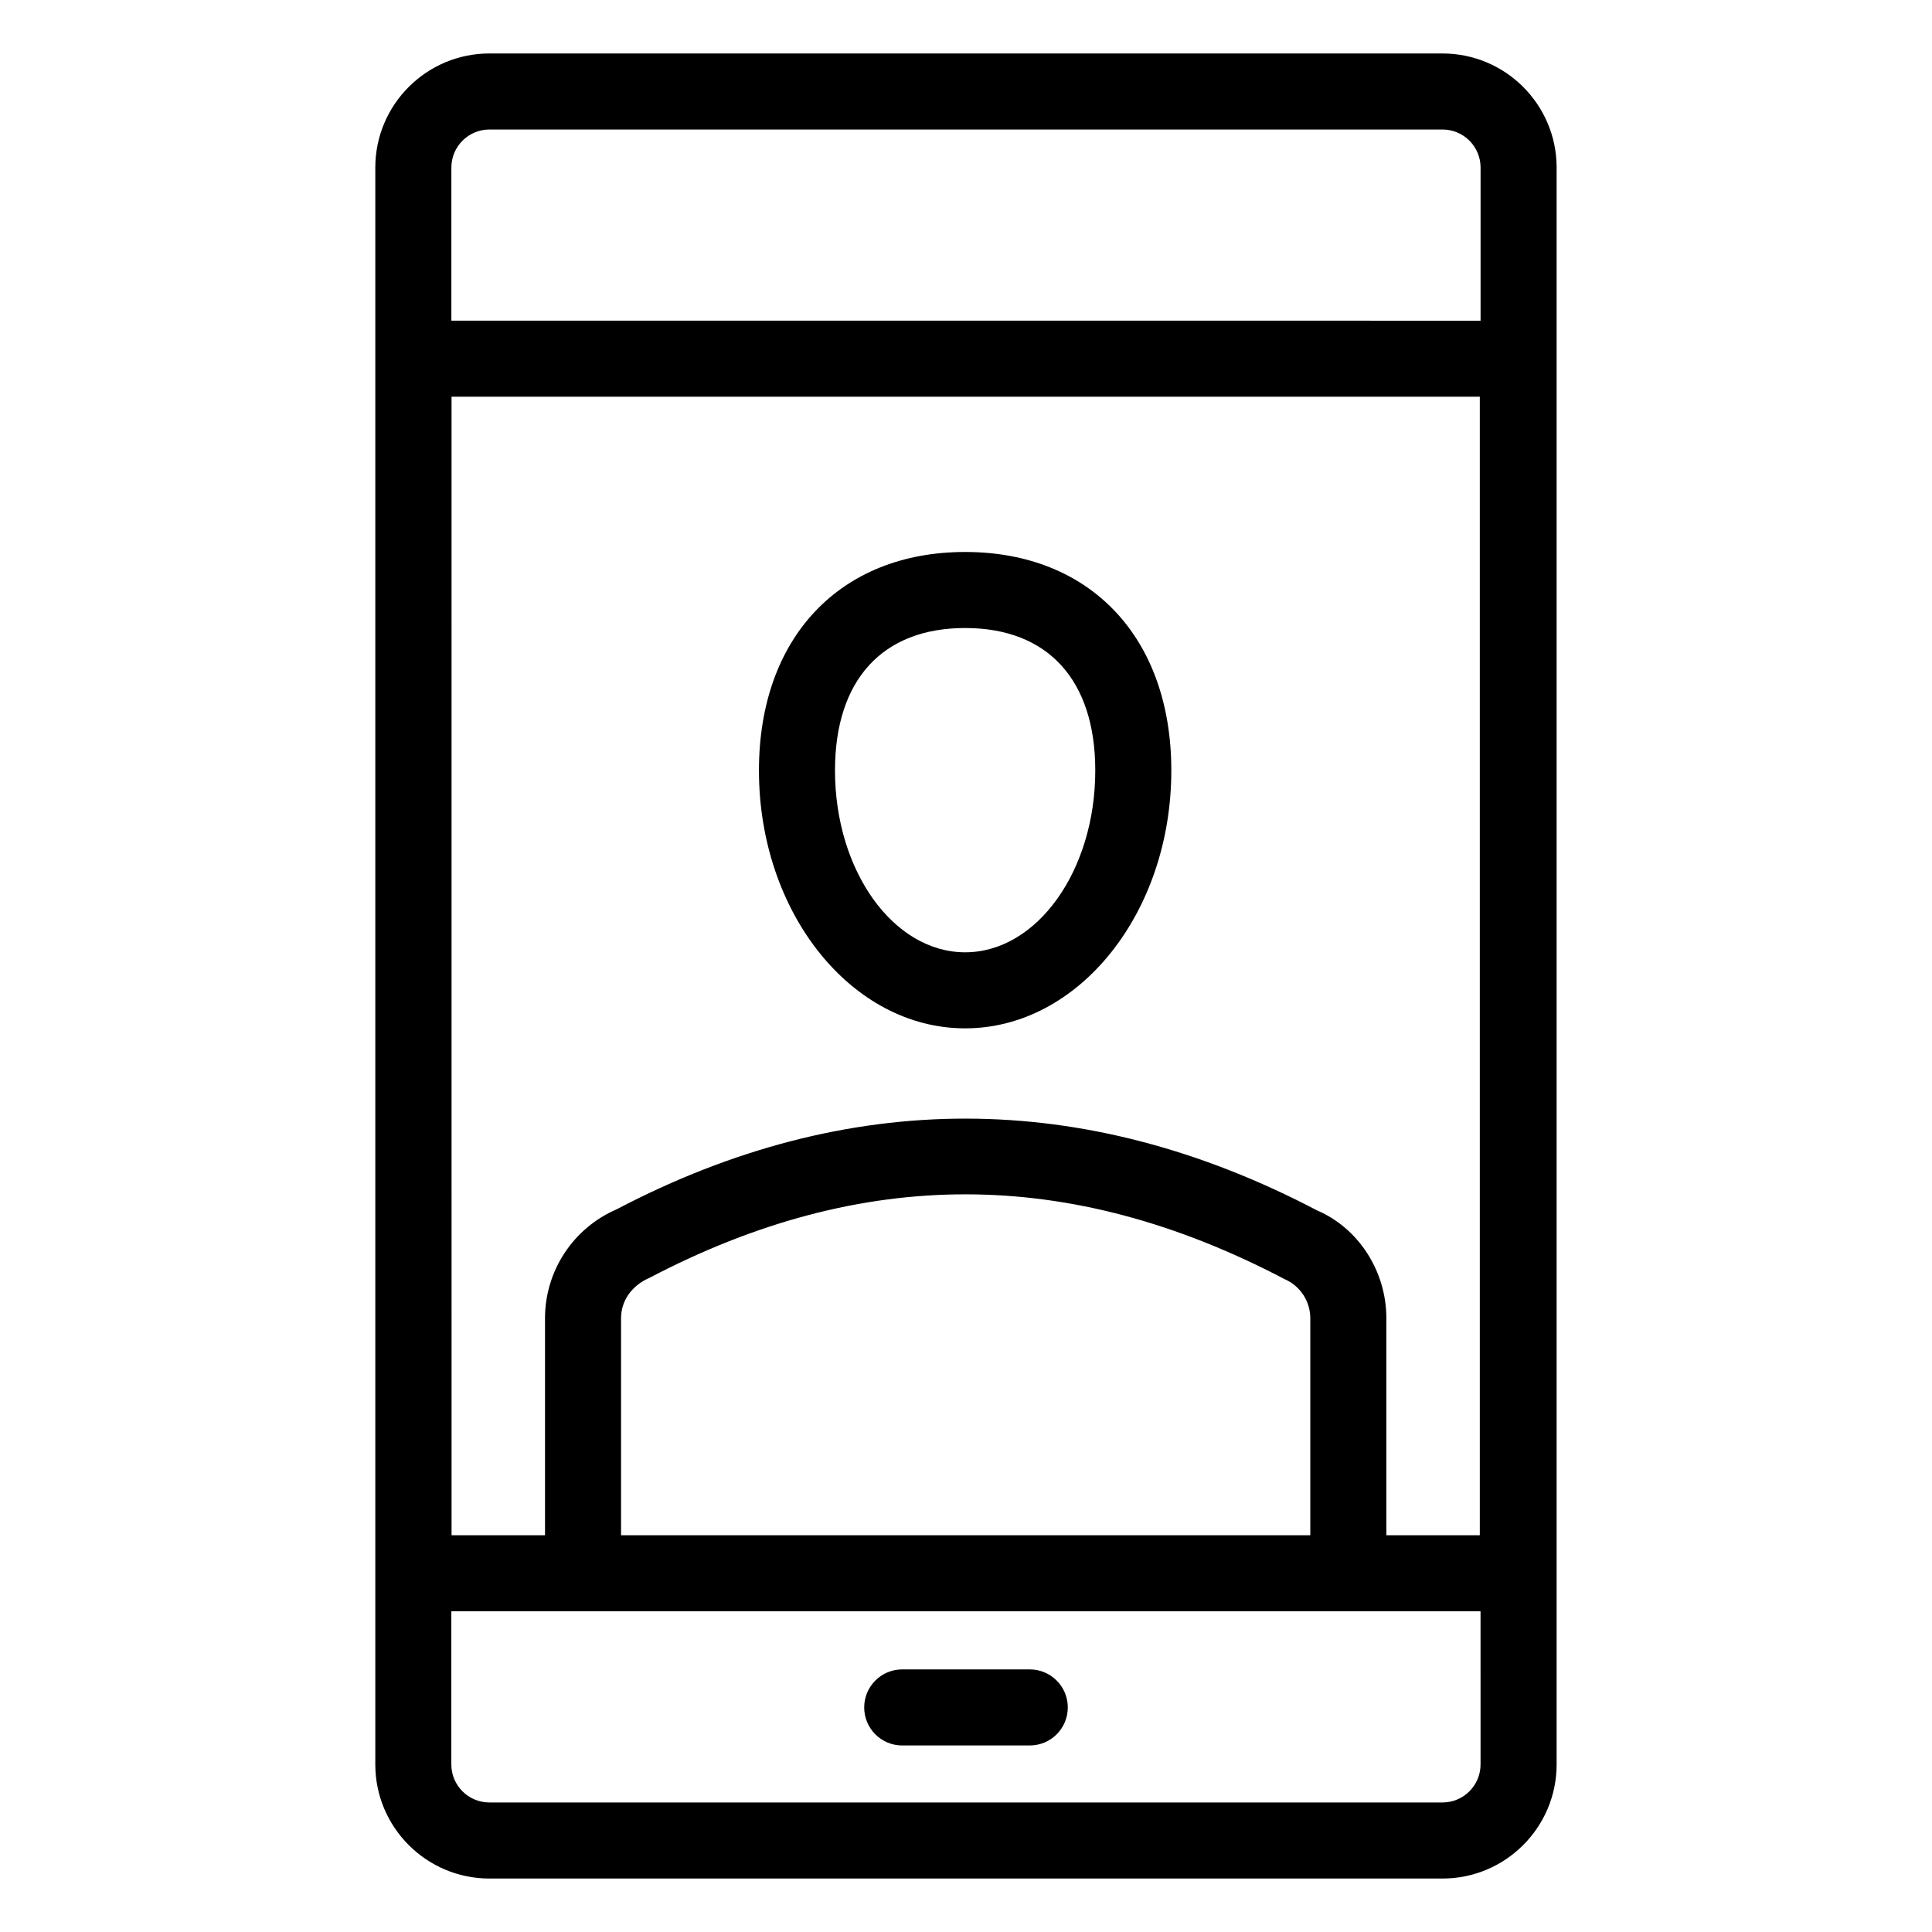
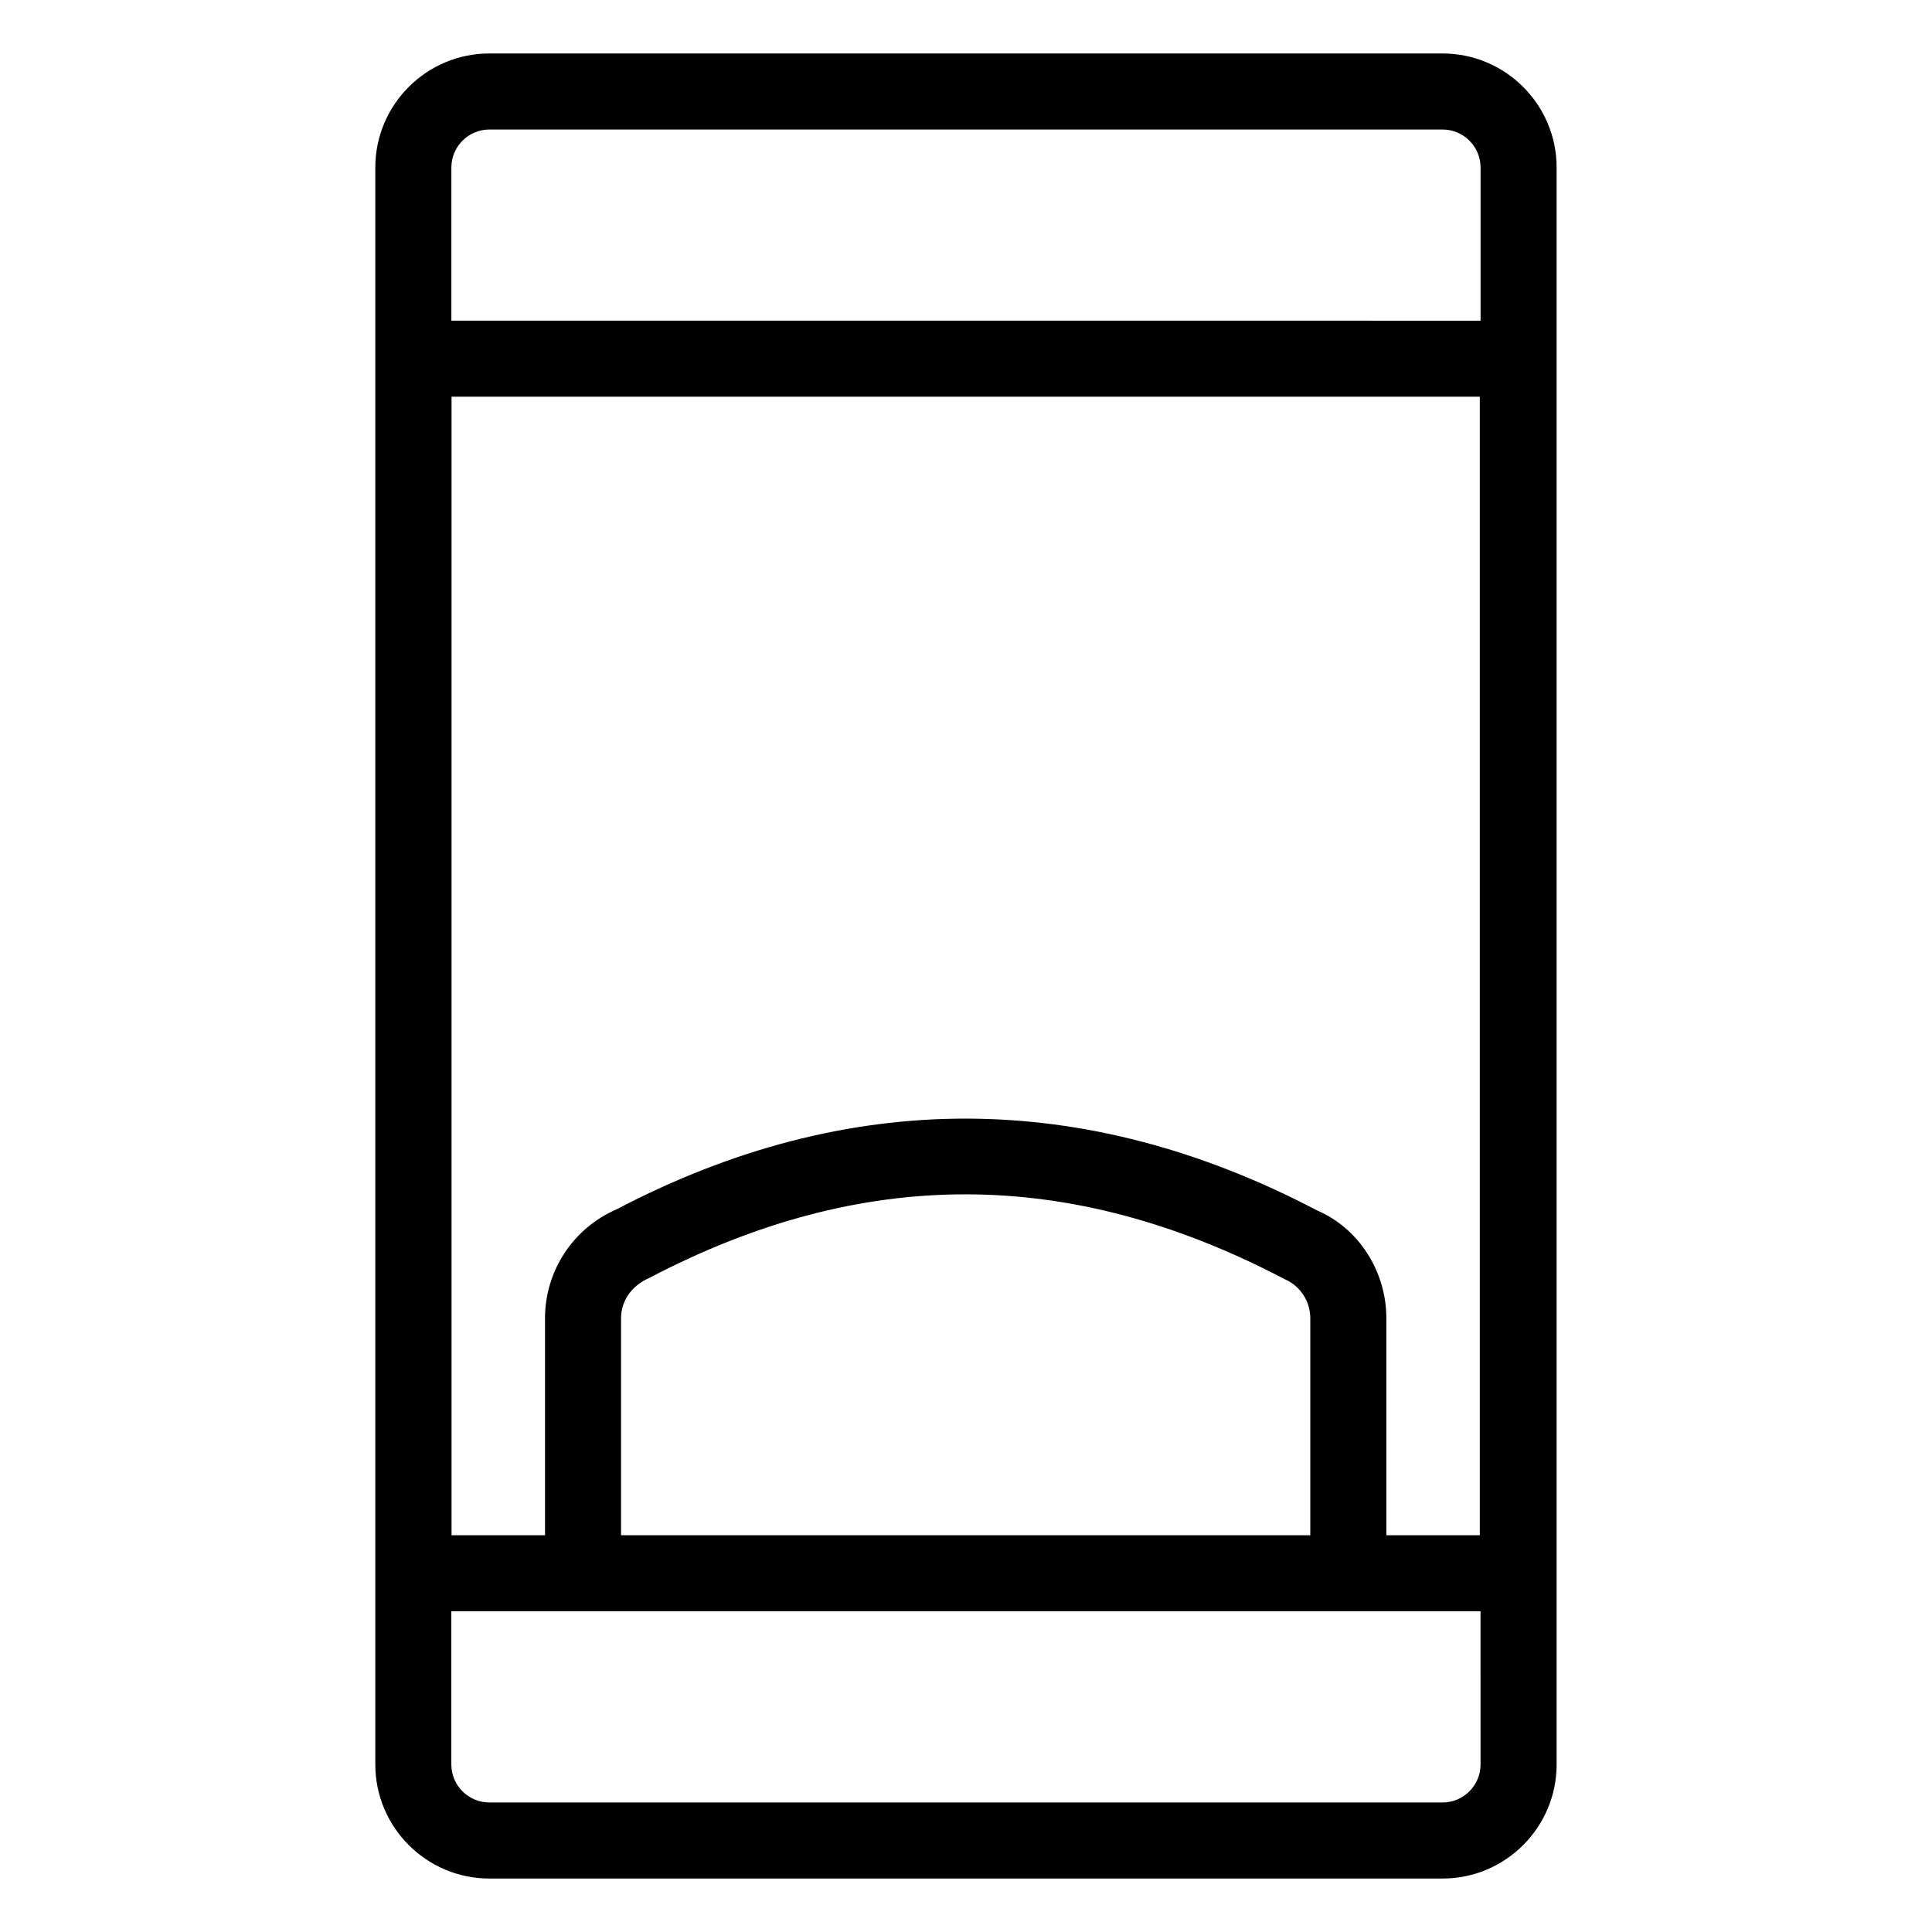
<svg xmlns="http://www.w3.org/2000/svg" fill="#000000" width="800px" height="800px" version="1.1" viewBox="144 144 512 512">
  <g>
    <path d="m526.3 158.17h-252.61c-16.668 0-30.23 13.559-30.23 30.23v423.2c0 16.668 13.559 30.23 30.23 30.23h252.6c16.668 0 30.23-13.559 30.23-30.23v-423.2c0-16.668-13.559-30.227-30.227-30.227zm-252.61 20.152h252.6c5.559 0 10.078 4.523 10.078 10.078v40.586l-272.75-0.004v-40.586c0-5.555 4.516-10.074 10.074-10.074zm34.895 372.54v-57.504c0-4.516 2.676-8.59 7.508-10.707 56.473-29.57 111.3-29.578 168.32 0.324 4.152 1.789 6.828 5.863 6.828 10.383v57.504zm184.51-86.059c-61.758-32.418-124.45-32.422-185.67-0.328-11.531 4.981-18.992 16.316-18.992 28.879v57.504h-24.766l-0.004-301.73h272.5v301.73h-24.766v-57.504c0-12.566-7.457-23.902-18.301-28.555zm33.199 156.87h-252.61c-5.559 0-10.078-4.523-10.078-10.078v-40.582h272.75l0.004 40.582c0 5.555-4.516 10.078-10.074 10.078z" />
-     <path d="m416.9 586.41h-33.801c-5.57 0-10.078 4.512-10.078 10.078 0 5.566 4.508 10.078 10.078 10.078h33.801c5.57 0 10.078-4.512 10.078-10.078 0-5.566-4.508-10.078-10.078-10.078z" />
-     <path d="m399.77 290.28c-33.191 0-54.641 22.73-54.641 57.902 0 37.684 24.512 68.34 54.641 68.34s54.641-30.656 54.641-68.34c0.004-35.172-21.449-57.902-54.641-57.902zm0 106.09c-19.02 0-34.488-21.617-34.488-48.188 0-23.988 12.574-37.75 34.488-37.75s34.488 13.762 34.488 37.75c0.004 26.57-15.465 48.188-34.488 48.188z" />
  </g>
</svg>